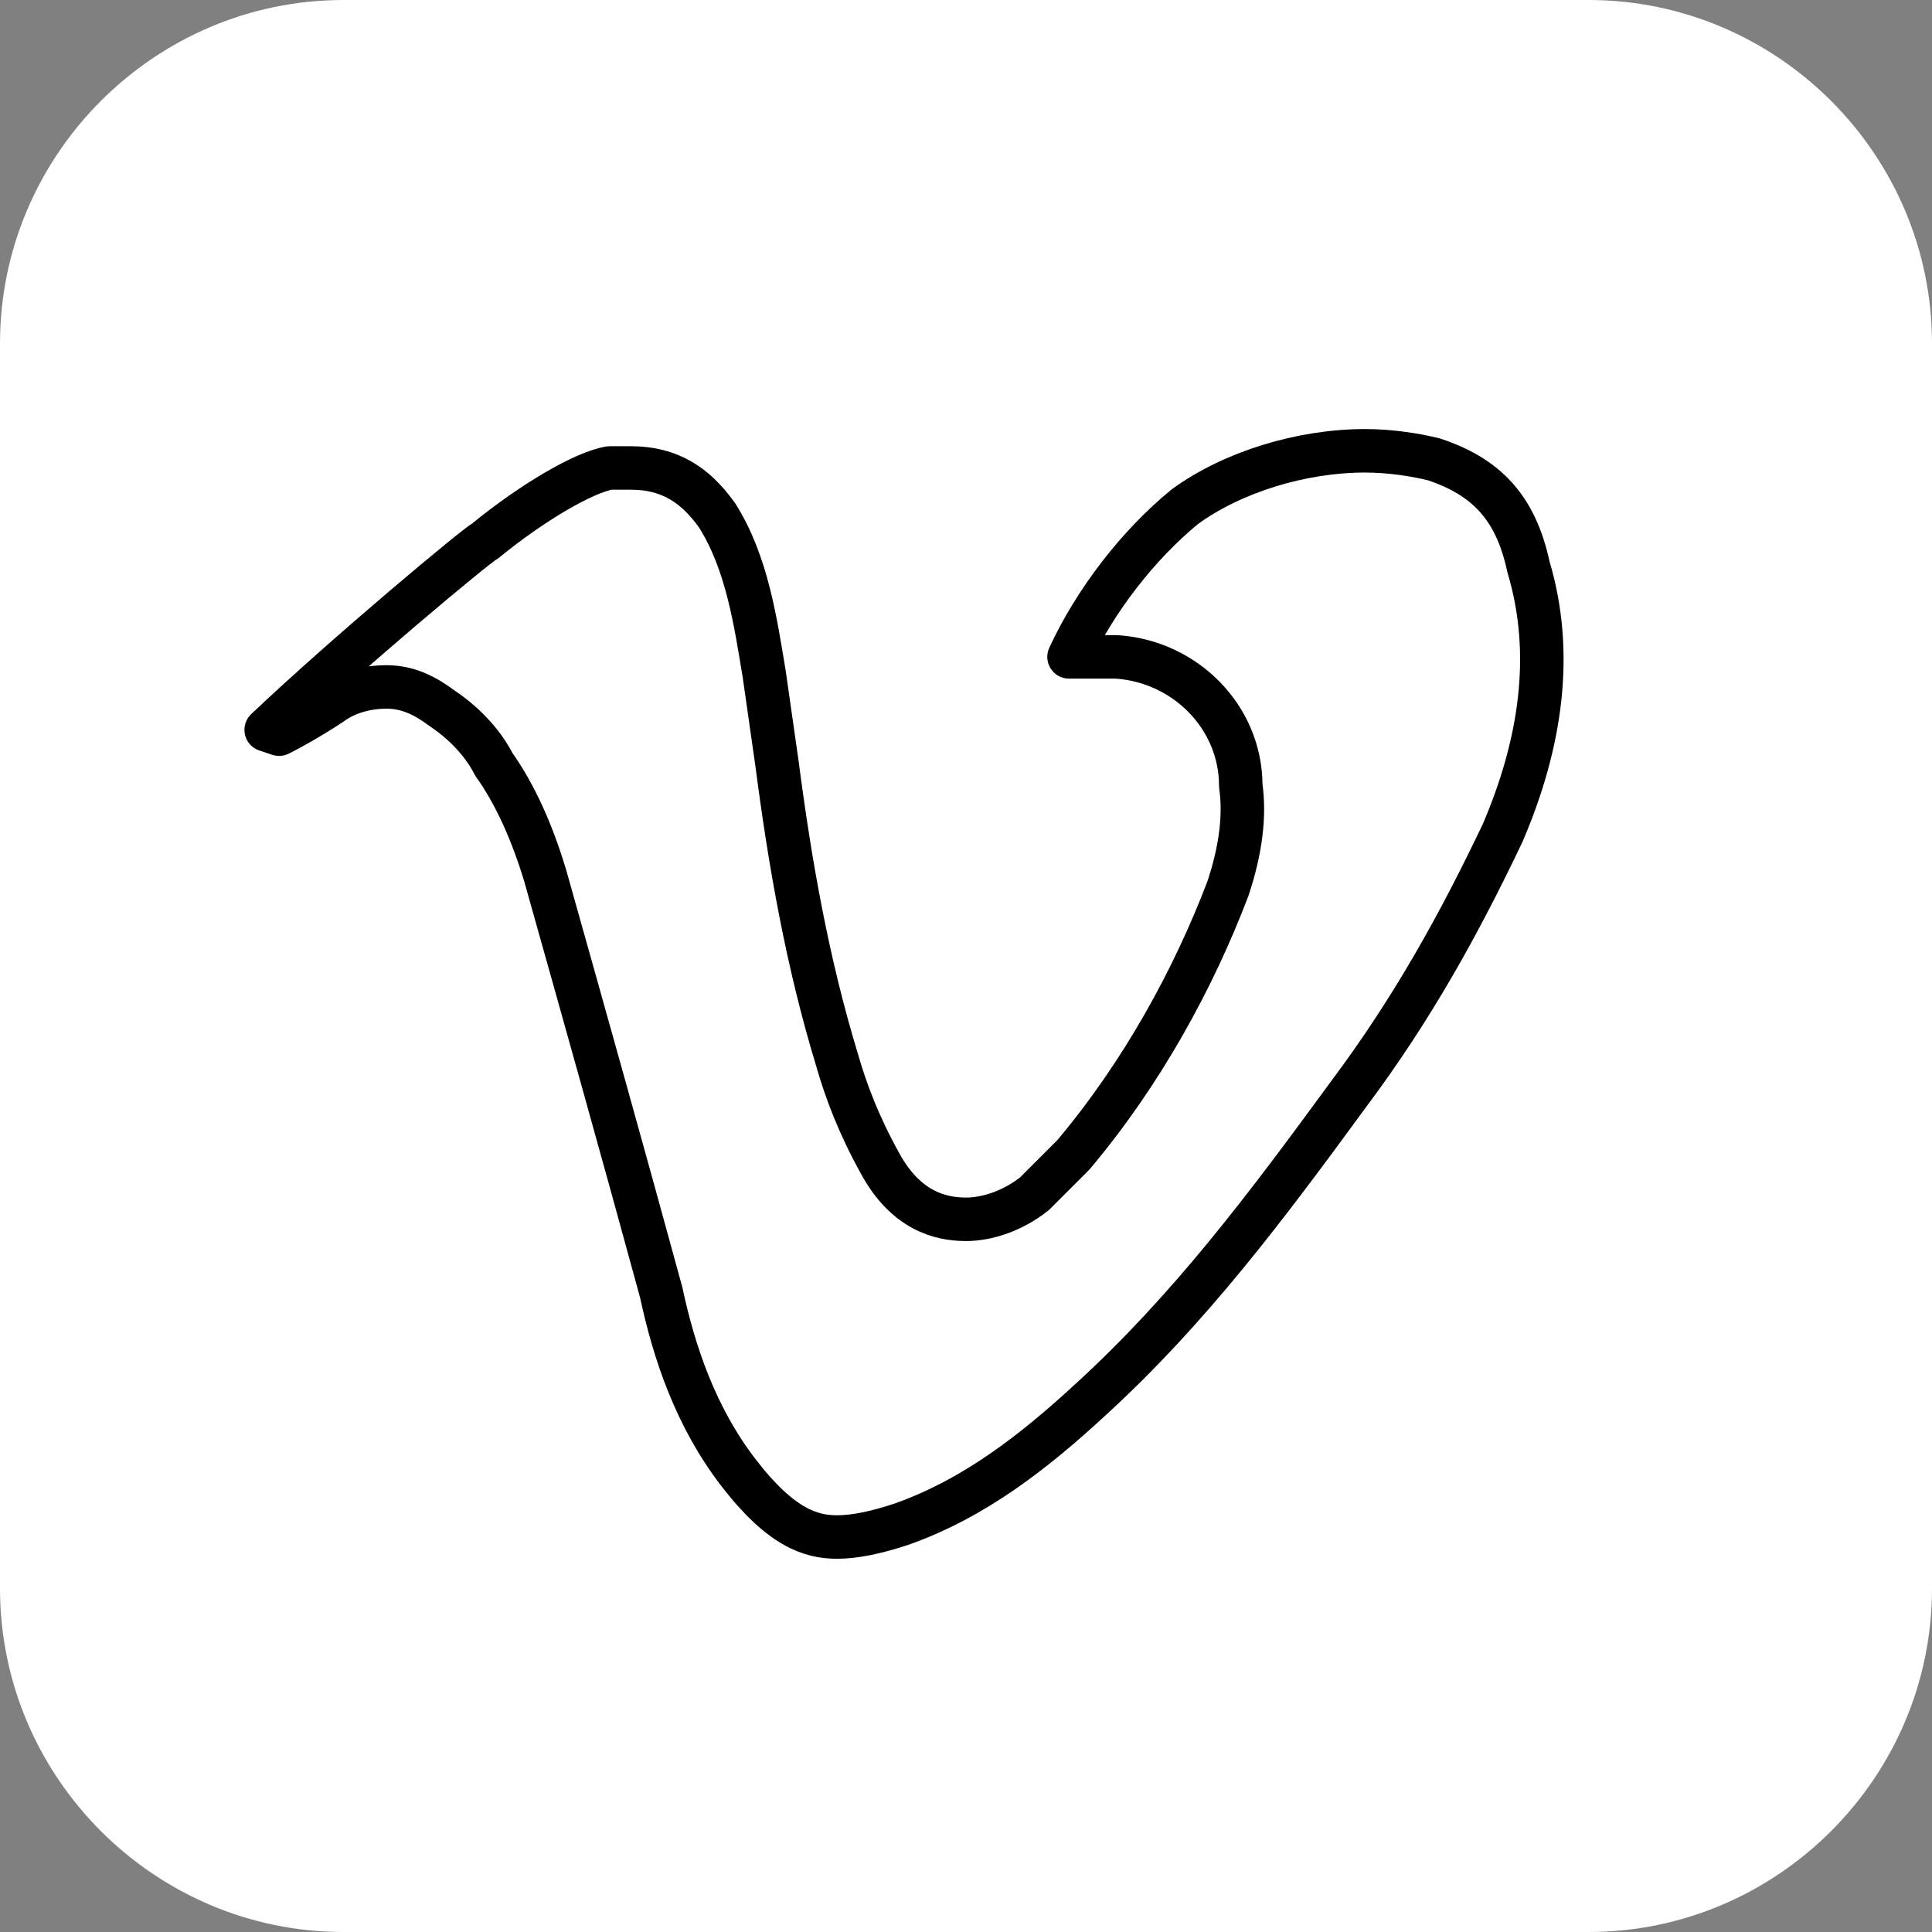
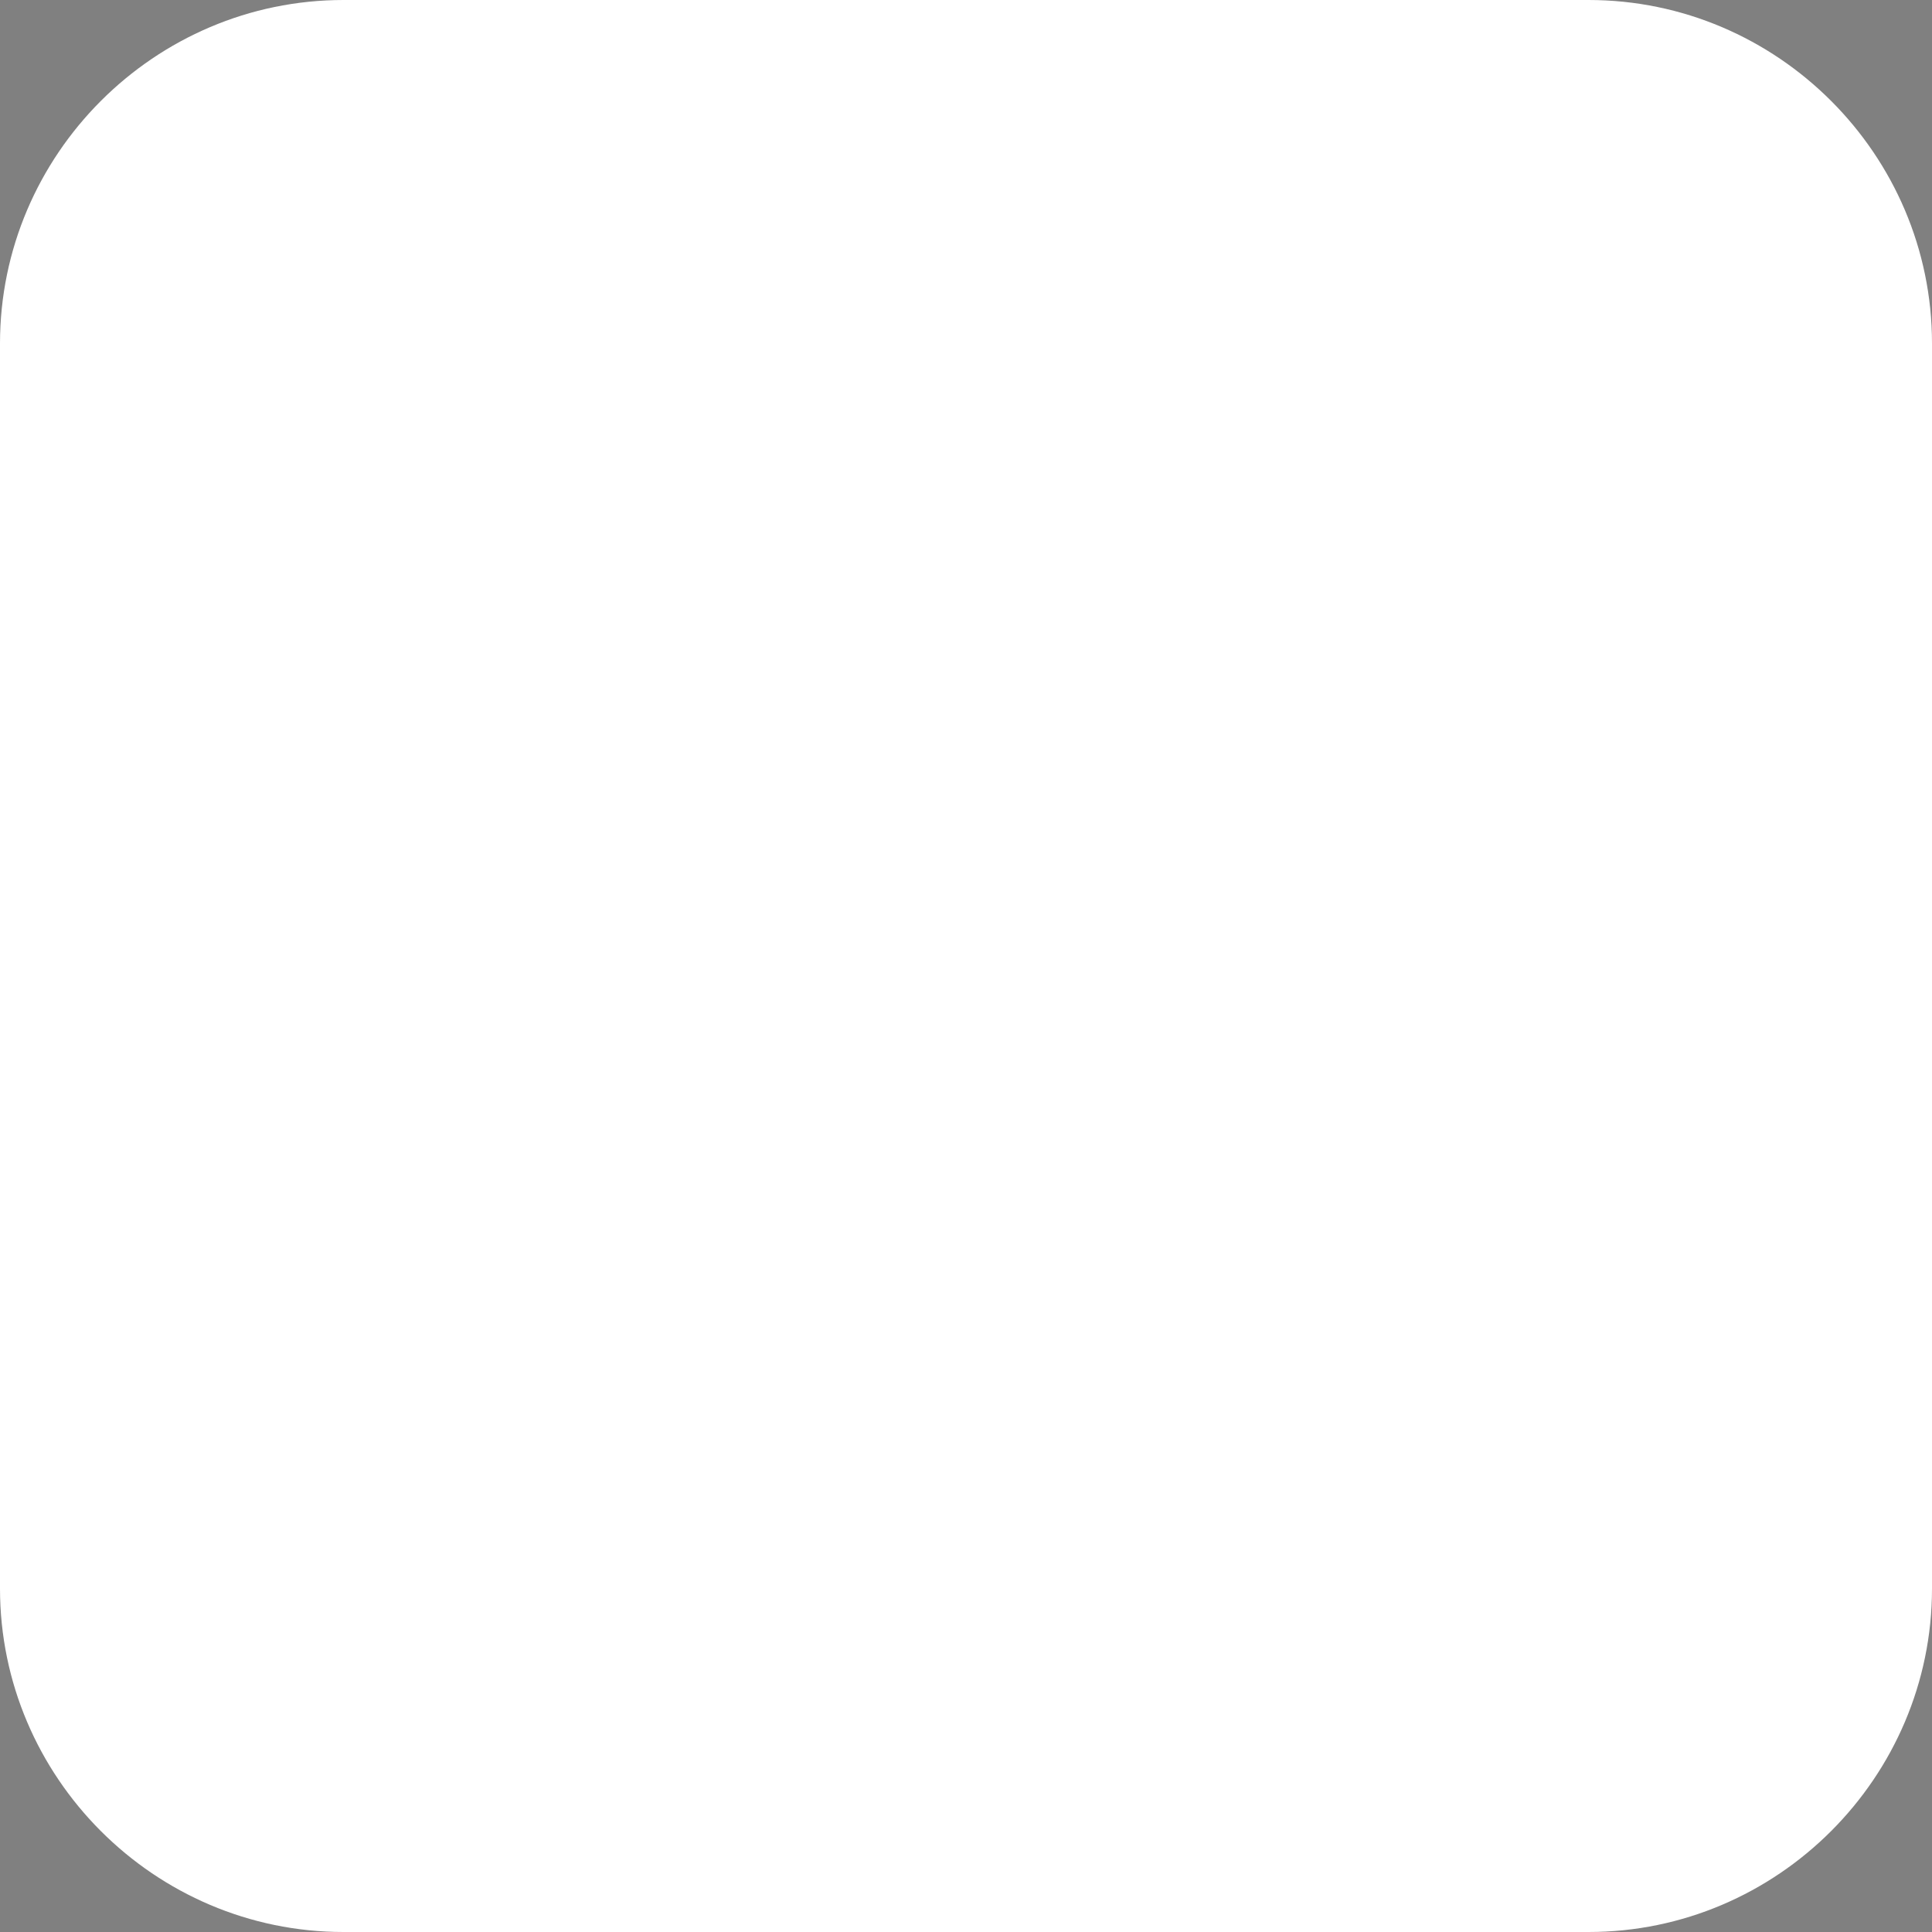
<svg xmlns="http://www.w3.org/2000/svg" version="1.1" id="Livello_1" x="0px" y="0px" viewBox="0 0 45 45" style="enable-background:new 0 0 45 45;" xml:space="preserve">
  <rect x="0" y="0" width="45" height="45" fill="#808080" stroke="none" />
  <style type="text/css">
	.st0{fill:#FFFFFF;}
	.st1{fill:none;stroke:#000000;stroke-width:1.013;stroke-linecap:round;stroke-linejoin:round;stroke-miterlimit:10;}
</style>
  <path id="Rectangle_453" class="st0" d="M8,0h29c4.4,0,8,3.6,8,8v29c0,4.4-3.6,8-8,8H8c-4.4,0-8-3.6-8-8V8C0,3.6,3.6,0,8,0z" />
-   <path class="st1" d="M35,19.4c-1,2.1-2.1,4.1-3.6,6.1l0,0c-1.9,2.6-3.7,5-6,7.1c-1.3,1.2-2.7,2.3-4.4,2.9c-0.6,0.2-1.1,0.3-1.5,0.3  c-0.6,0-1.3-0.2-2.3-1.5c-1-1.3-1.5-2.8-1.8-4.2c-0.9-3.3-1.8-6.5-2.7-9.7c-0.3-1-0.7-1.9-1.2-2.6c-0.2-0.4-0.6-0.9-1.2-1.3  c-0.4-0.3-0.8-0.5-1.3-0.5c-0.4,0-0.9,0.1-1.3,0.4c-0.3,0.2-0.8,0.5-1.2,0.7L6.2,17c1.9-1.8,4.9-4.3,5.1-4.4  c1.1-0.9,2.3-1.6,2.9-1.7c0.2,0,0.3,0,0.5,0c0.9,0,1.5,0.4,2,1.1c0.7,1.1,0.9,2.5,1.1,3.7c0.1,0.7,0.2,1.4,0.3,2.1  c0.3,2.3,0.7,4.6,1.4,6.9c0.2,0.7,0.5,1.5,1,2.4c0.6,1.1,1.4,1.3,2,1.3c0.5,0,1.1-0.2,1.6-0.6c0.3-0.3,0.6-0.6,0.9-0.9  c1.6-1.9,2.8-4.1,3.6-6.2c0.3-0.9,0.4-1.7,0.3-2.4c0-1.6-1.3-2.9-2.9-3c-0.2,0-0.4,0-0.6,0c-0.2,0-0.3,0-0.5,0  c0.6-1.3,1.6-2.6,2.7-3.5c1.1-0.8,2.7-1.3,4.2-1.3c0.6,0,1.2,0.1,1.6,0.2c1.2,0.4,1.9,1.1,2.2,2.5C36.2,15.2,35.9,17.3,35,19.4z" />
</svg>